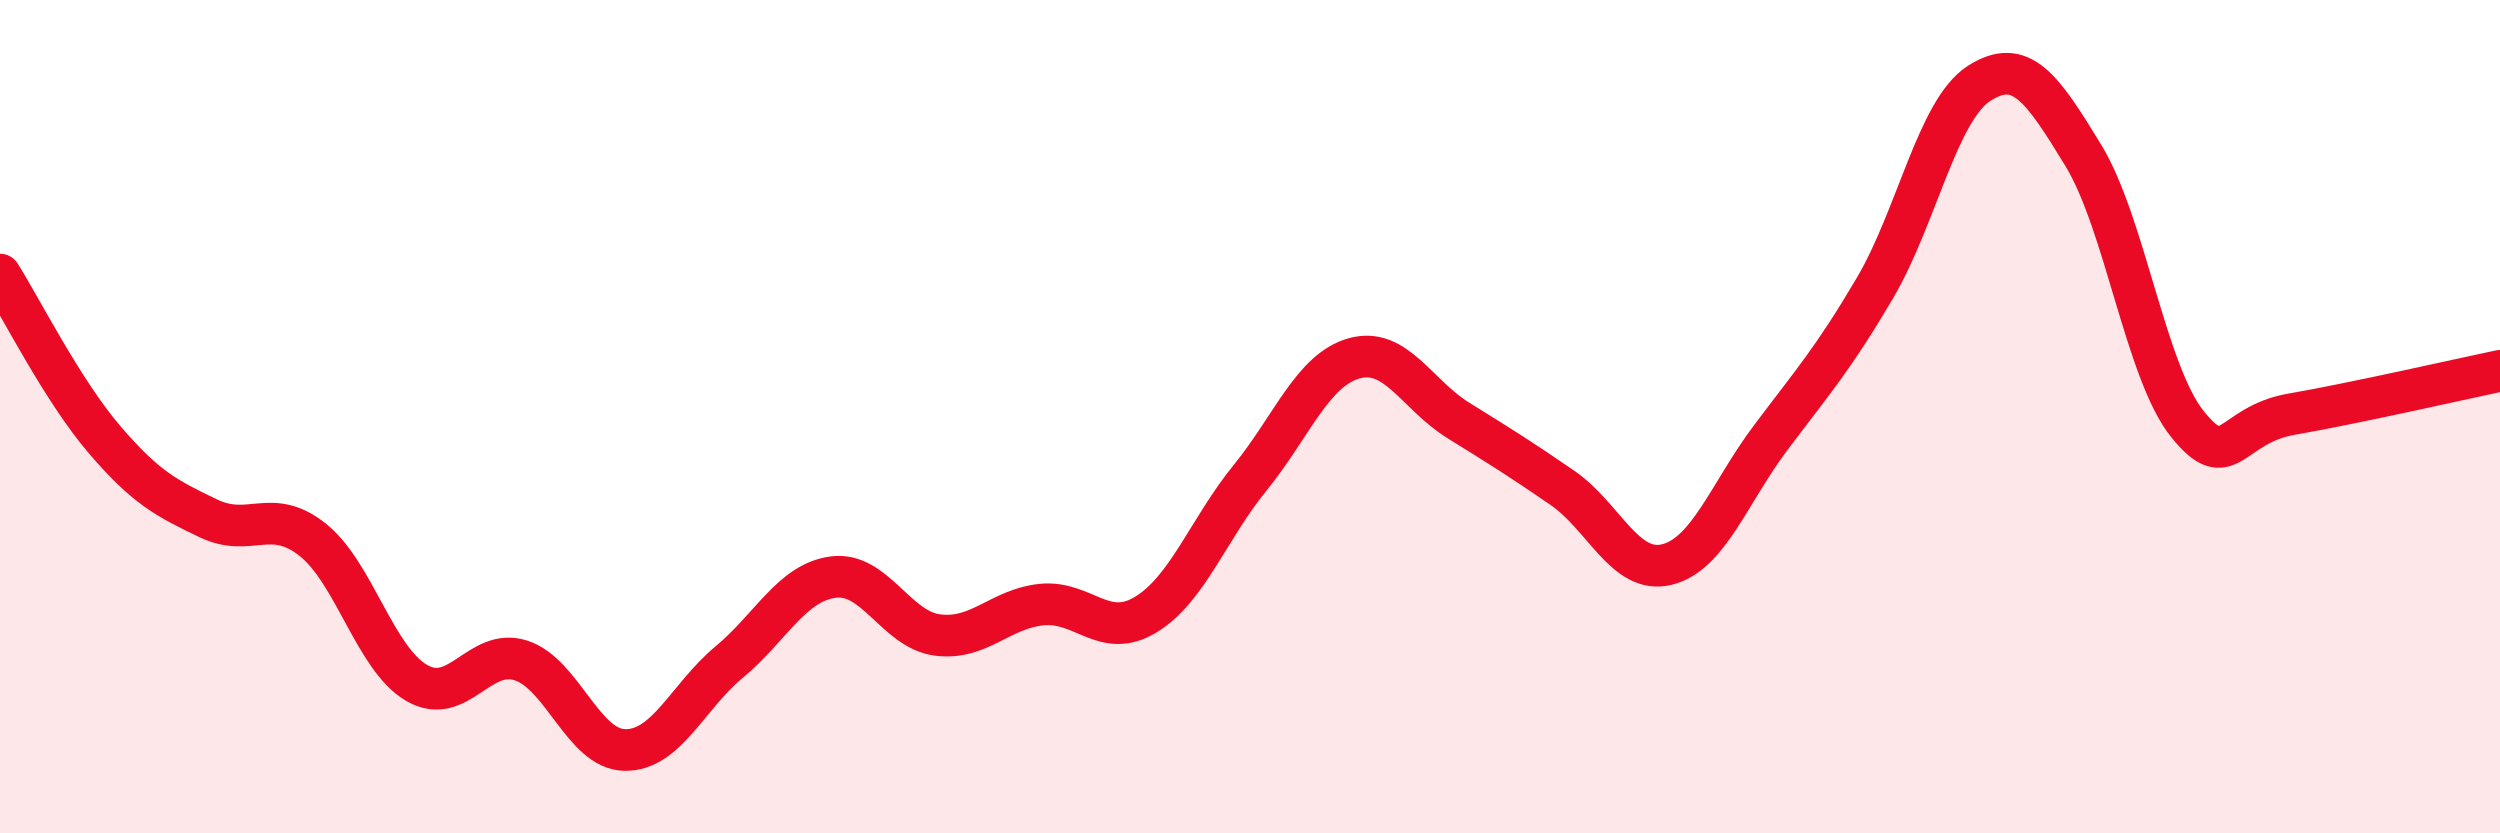
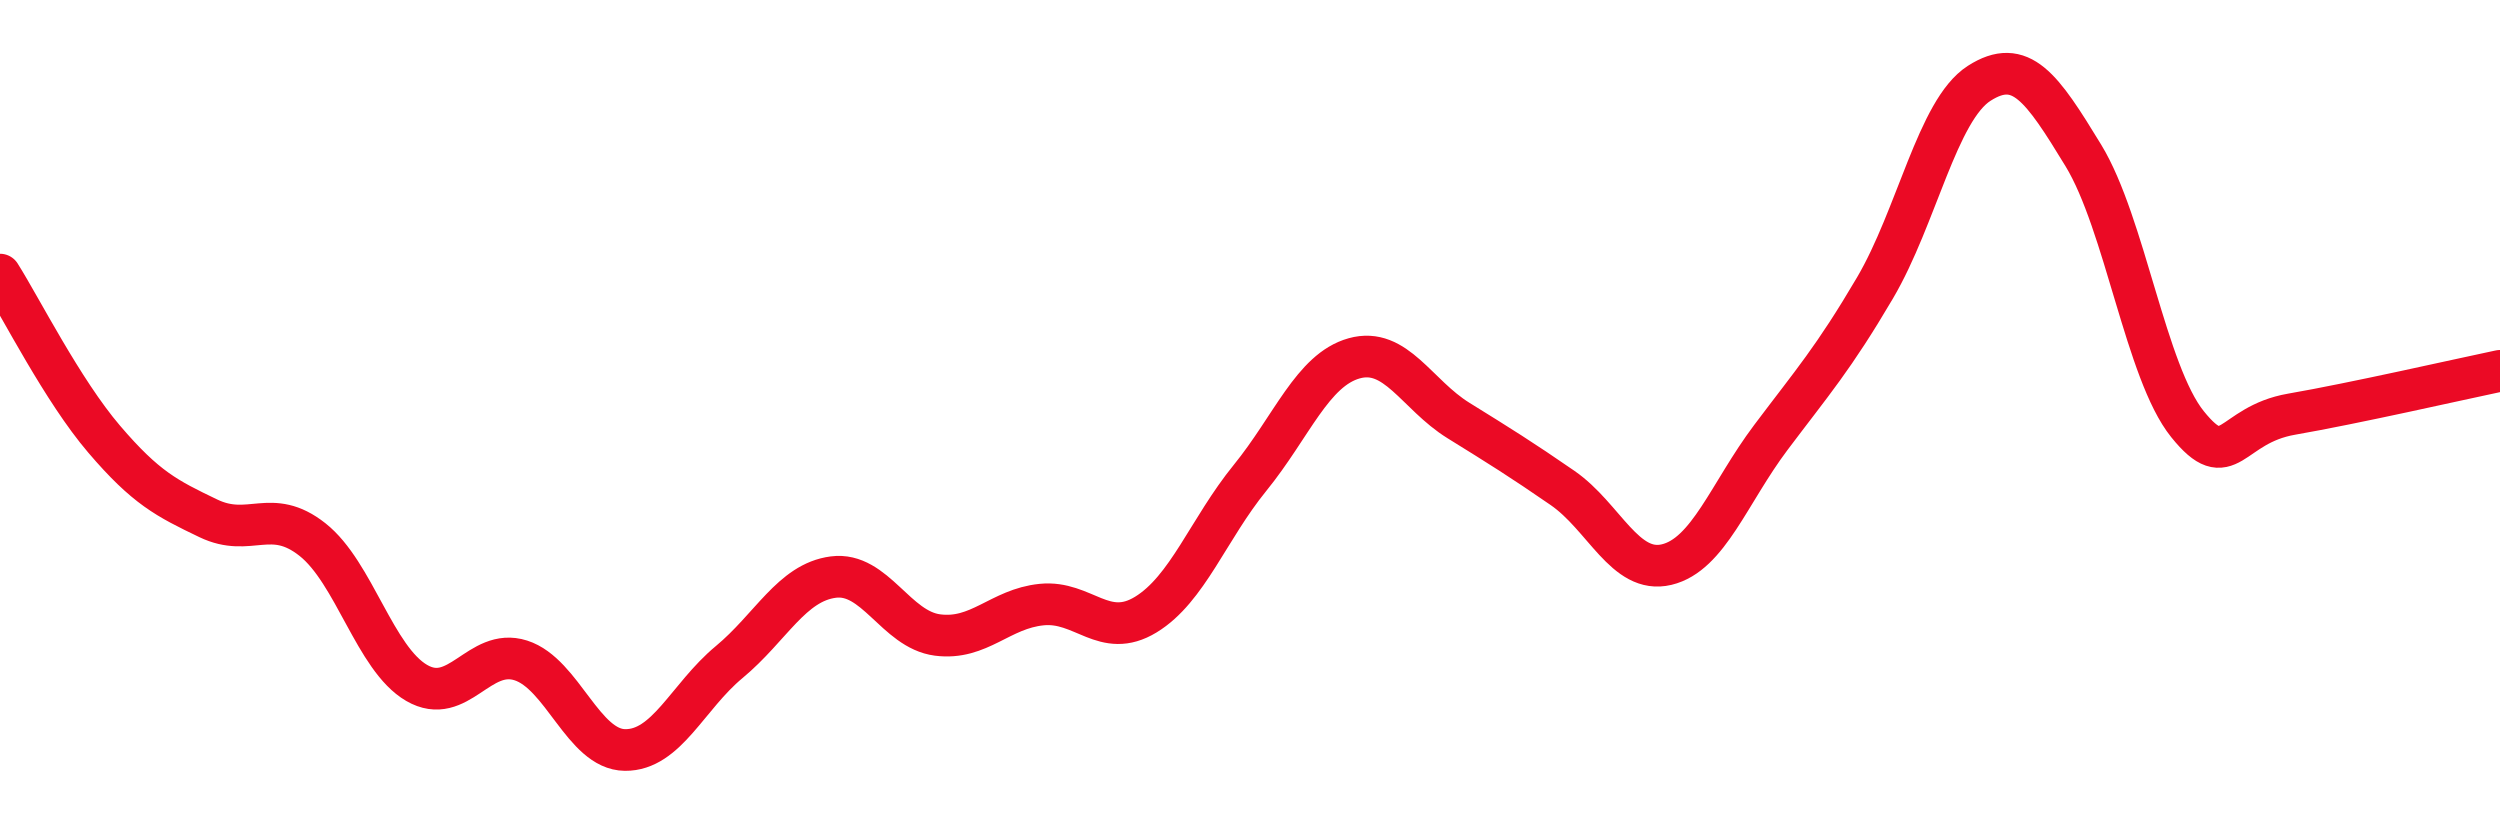
<svg xmlns="http://www.w3.org/2000/svg" width="60" height="20" viewBox="0 0 60 20">
-   <path d="M 0,6.59 C 0.5,7.38 1.5,9.37 2.5,10.54 C 3.5,11.71 4,11.96 5,12.44 C 6,12.92 6.5,12.16 7.5,12.95 C 8.5,13.74 9,15.81 10,16.39 C 11,16.97 11.5,15.53 12.5,15.85 C 13.5,16.17 14,17.99 15,18 C 16,18.01 16.5,16.72 17.5,15.89 C 18.5,15.06 19,13.98 20,13.85 C 21,13.72 21.5,15.11 22.5,15.24 C 23.5,15.37 24,14.61 25,14.51 C 26,14.41 26.5,15.36 27.5,14.75 C 28.5,14.14 29,12.7 30,11.47 C 31,10.24 31.5,8.88 32.5,8.6 C 33.5,8.32 34,9.47 35,10.09 C 36,10.71 36.5,11.02 37.5,11.71 C 38.5,12.4 39,13.79 40,13.55 C 41,13.31 41.5,11.83 42.5,10.5 C 43.5,9.17 44,8.61 45,6.91 C 46,5.21 46.5,2.64 47.5,2 C 48.5,1.36 49,2.09 50,3.73 C 51,5.37 51.5,8.94 52.5,10.18 C 53.5,11.42 53.5,10.2 55,9.94 C 56.5,9.68 59,9.11 60,8.9L60 20L0 20Z" fill="#EB0A25" opacity="0.1" stroke-linecap="round" stroke-linejoin="round" />
  <path d="M 0,6.59 C 0.5,7.38 1.5,9.37 2.5,10.54 C 3.5,11.71 4,11.96 5,12.44 C 6,12.92 6.5,12.16 7.5,12.95 C 8.5,13.74 9,15.81 10,16.39 C 11,16.97 11.5,15.53 12.5,15.85 C 13.5,16.17 14,17.99 15,18 C 16,18.01 16.5,16.72 17.5,15.89 C 18.5,15.06 19,13.98 20,13.85 C 21,13.72 21.5,15.11 22.5,15.24 C 23.5,15.37 24,14.61 25,14.51 C 26,14.41 26.5,15.36 27.5,14.75 C 28.5,14.14 29,12.7 30,11.47 C 31,10.24 31.5,8.88 32.5,8.6 C 33.5,8.32 34,9.47 35,10.09 C 36,10.71 36.5,11.02 37.5,11.71 C 38.5,12.4 39,13.79 40,13.55 C 41,13.31 41.5,11.83 42.5,10.5 C 43.5,9.17 44,8.61 45,6.91 C 46,5.21 46.5,2.64 47.5,2 C 48.5,1.36 49,2.09 50,3.73 C 51,5.37 51.5,8.94 52.5,10.18 C 53.5,11.42 53.5,10.2 55,9.94 C 56.5,9.68 59,9.11 60,8.9" stroke="#EB0A25" stroke-width="1" fill="none" stroke-linecap="round" stroke-linejoin="round" />
</svg>